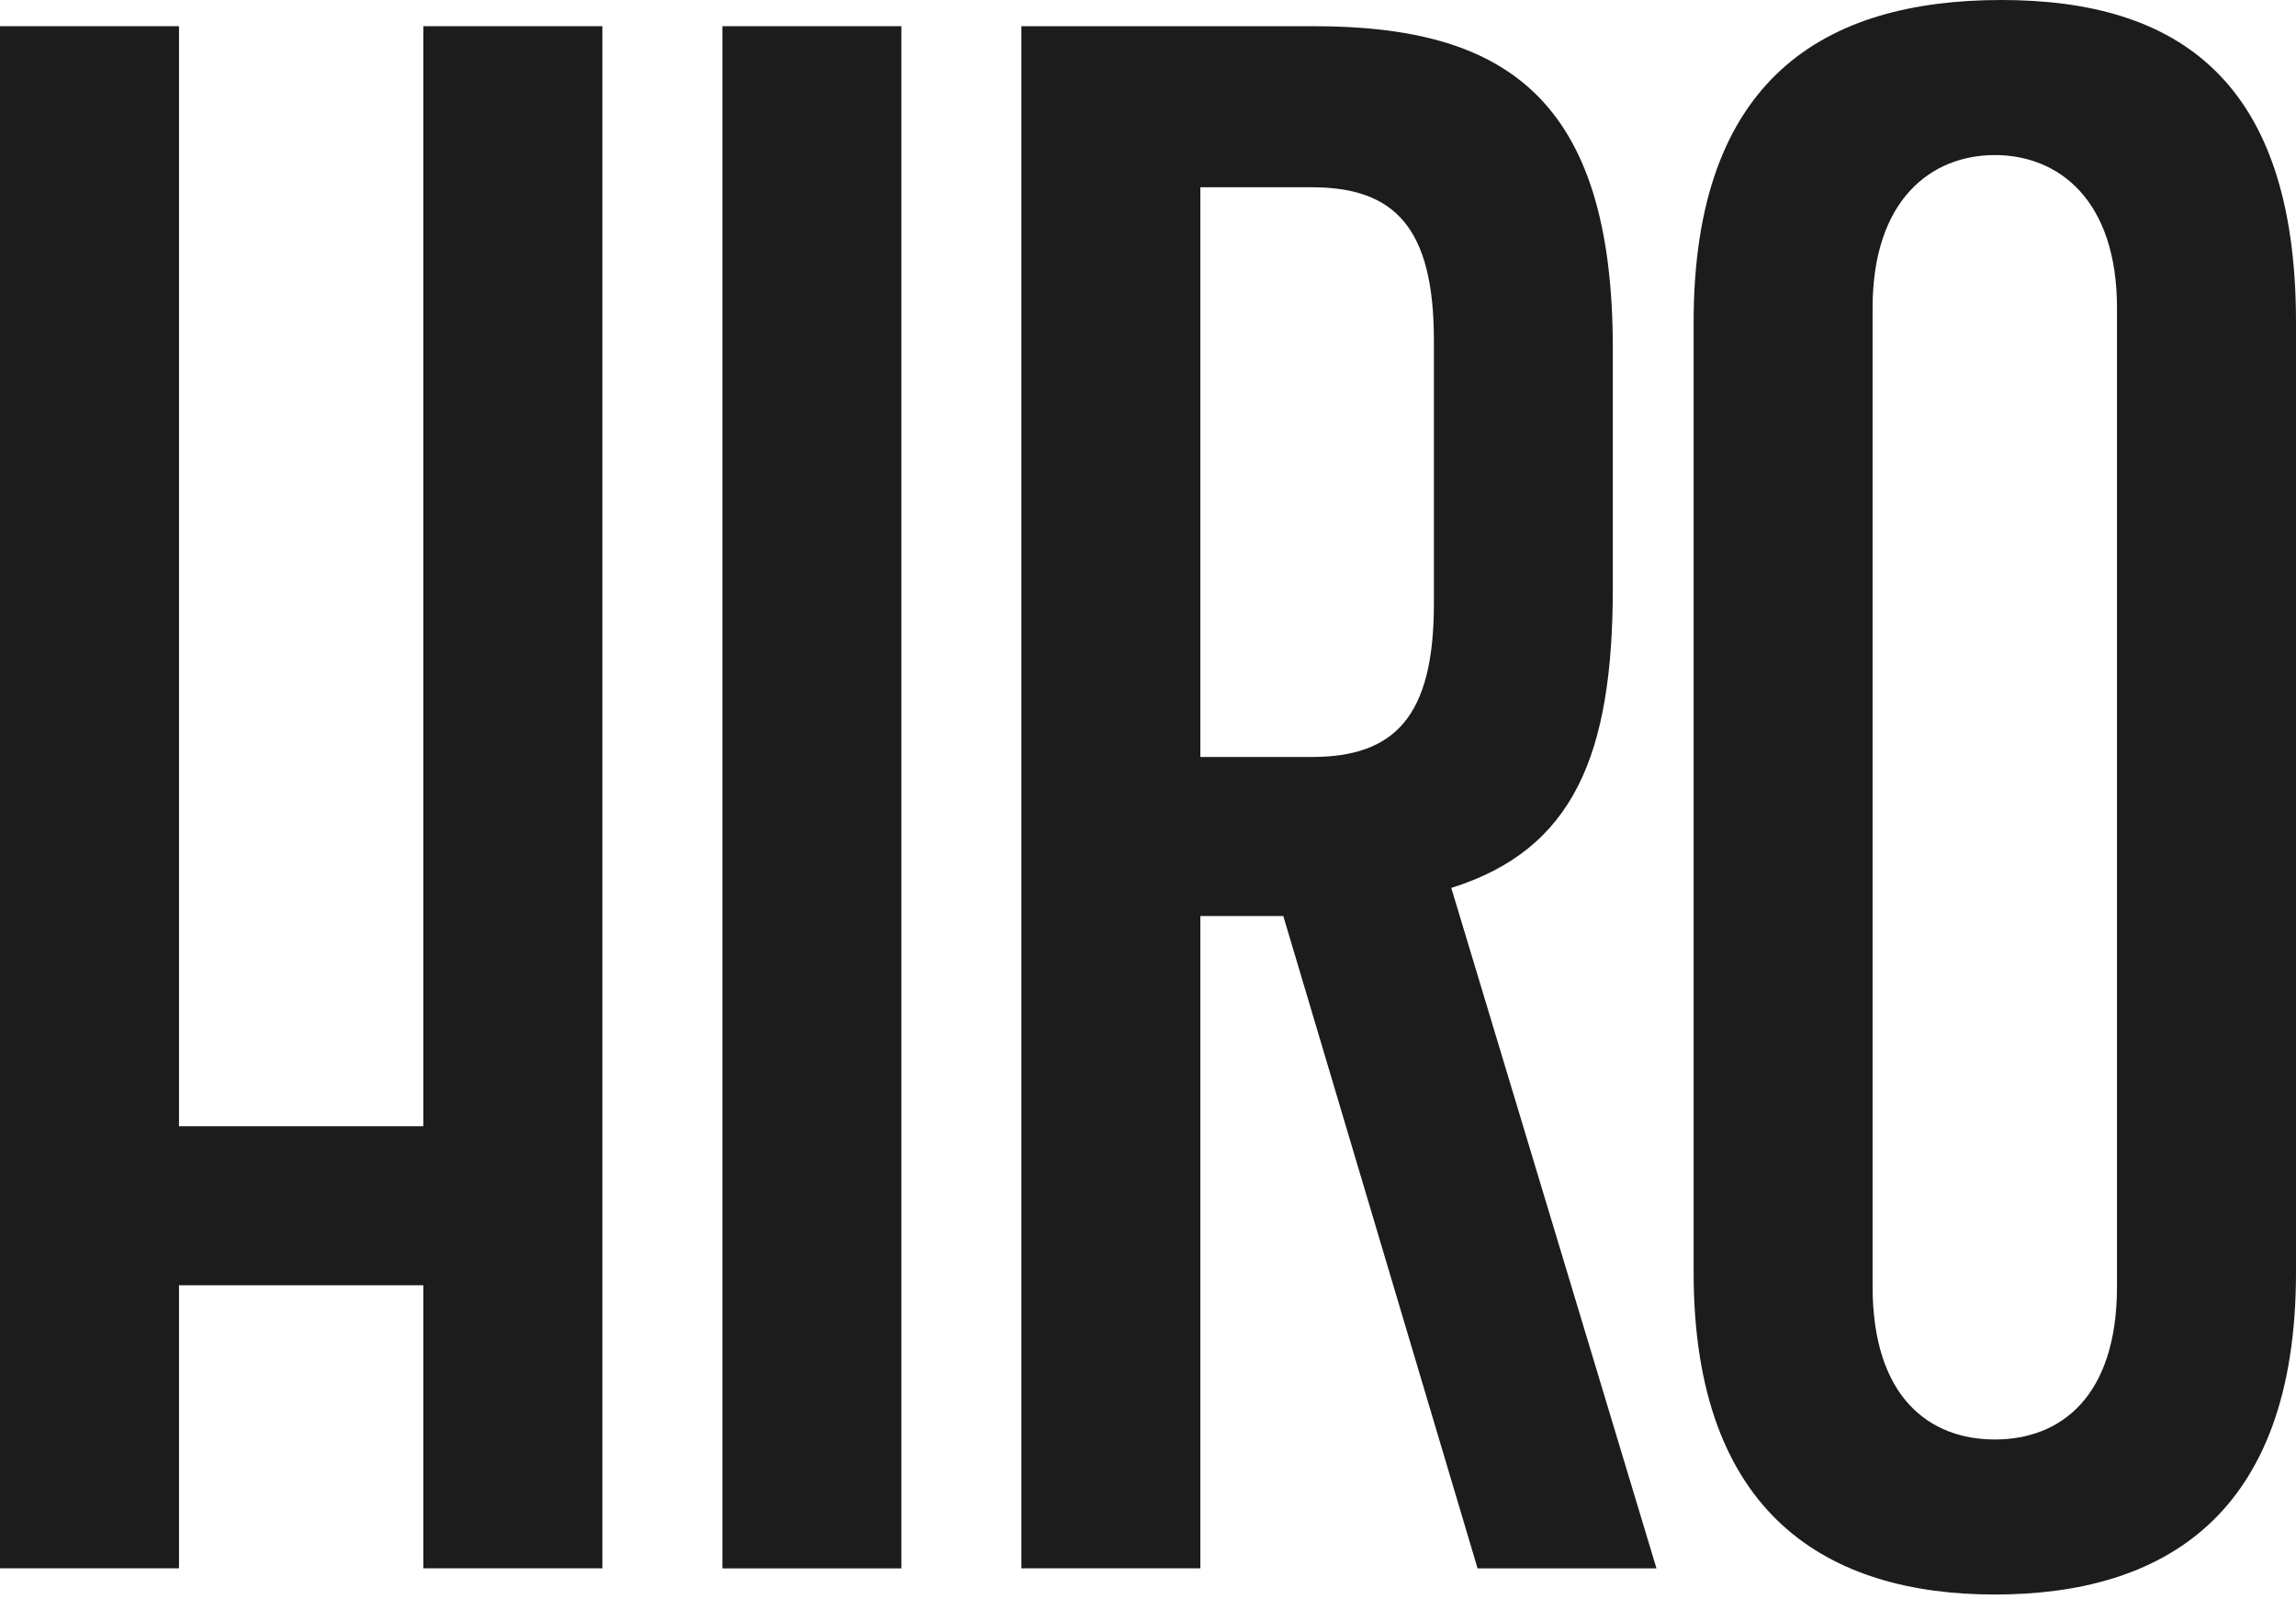
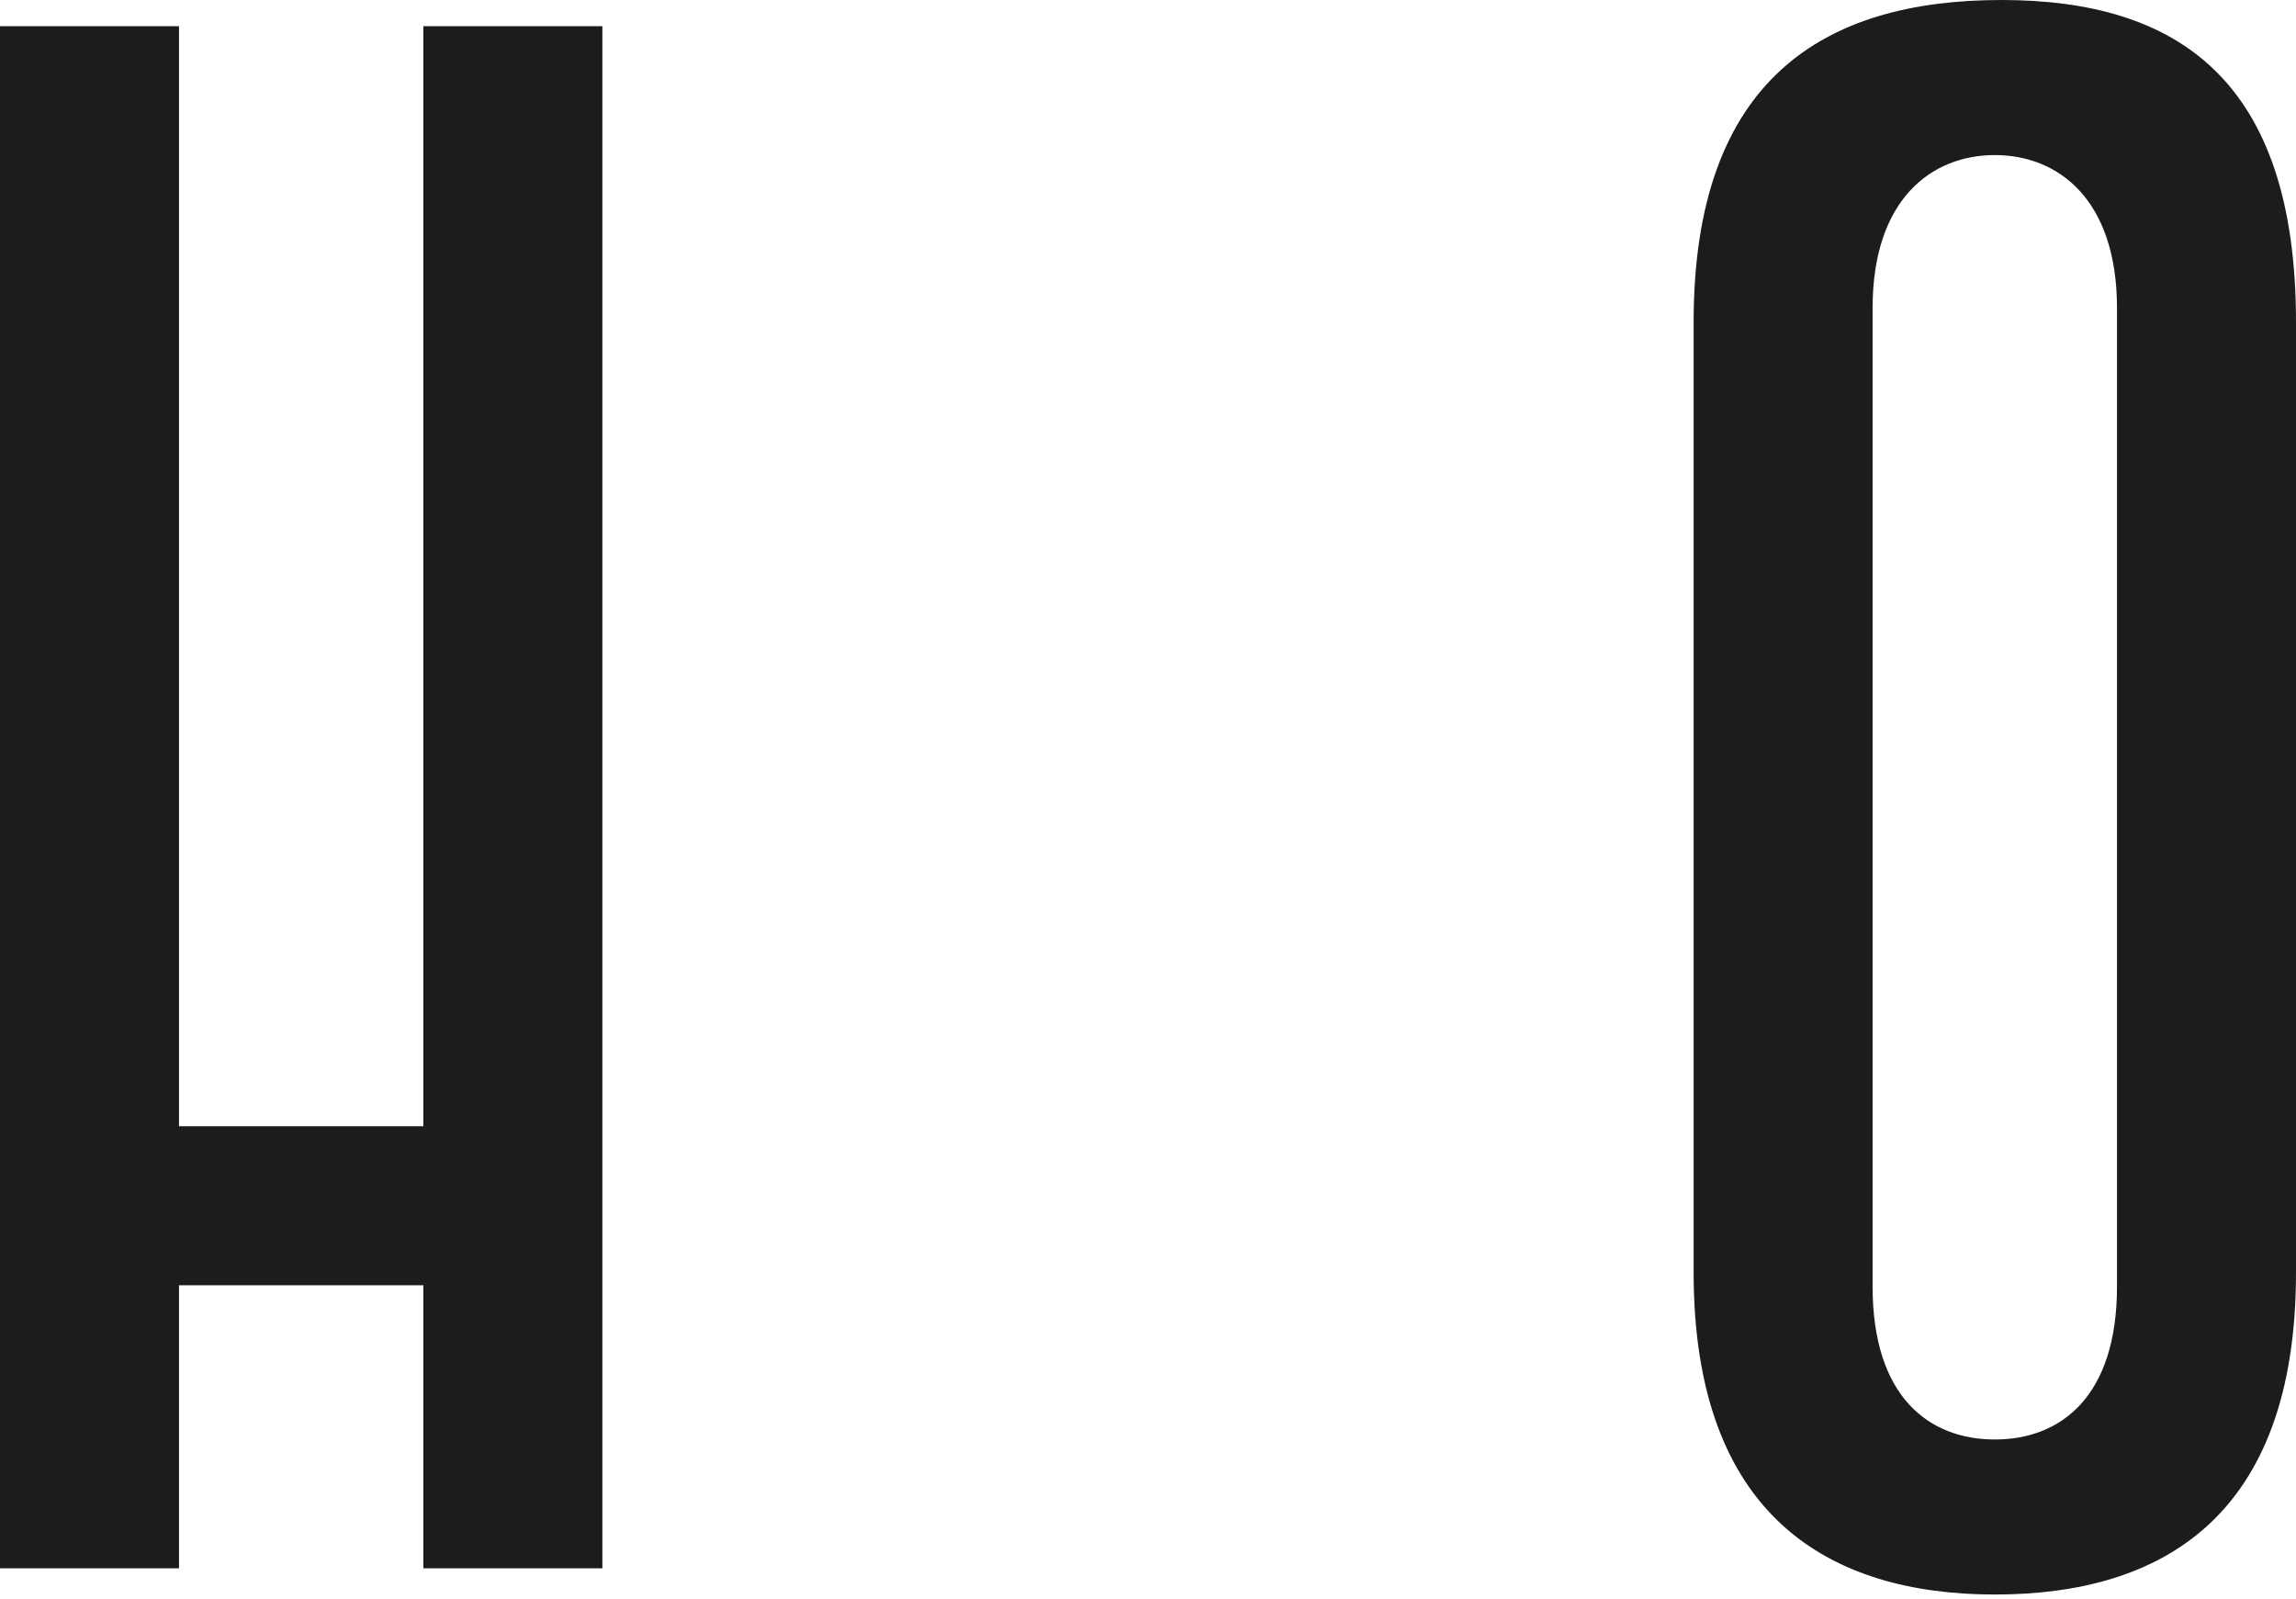
<svg xmlns="http://www.w3.org/2000/svg" fill="none" viewBox="0 0 56 39" height="39" width="56">
  <g clip-path="url(#clip0_54_225)" id="Hiro_logo_nero 1">
    <g id="Layer 1">
      <g id="Group">
        <path fill="#1C1C1C" d="M10.326 0.639V21.115V27.468H4.366V21.115V17.236V0.639H0V38.25H4.366V31.347H10.326V38.25H14.692V0.639H10.326Z" id="Vector" />
-         <path fill="#1C1C1C" d="M17.619 38.25V0.639H21.985V38.252H17.619V38.25Z" id="Vector_2" />
-         <path fill="#1C1C1C" d="M36.038 38.25L31.3 22.341H29.277V38.25H24.912V0.639H32.044C36.675 0.639 39.337 2.357 39.337 8.496V14.339C39.337 18.415 38.379 20.722 35.397 21.655L40.402 38.252H36.036L36.038 38.25ZM34.973 8.298C34.973 5.549 34.015 4.567 31.993 4.567H29.277V18.462H31.993C34.015 18.462 34.973 17.48 34.973 14.731V8.298Z" id="Vector_3" />
        <path fill="#1C1C1C" d="M41.308 7.857C41.308 1.915 44.502 0 48.814 0C53.126 0 56 1.964 56 7.857V31.032C56 37.023 52.699 38.889 48.654 38.889C44.609 38.889 41.308 36.974 41.308 31.032V7.857ZM51.634 7.513C51.634 4.861 50.198 3.782 48.654 3.782C47.11 3.782 45.673 4.863 45.673 7.513V31.377C45.673 34.077 47.057 35.108 48.654 35.108C50.251 35.108 51.634 34.077 51.634 31.377V7.513Z" id="Vector_4" />
      </g>
    </g>
  </g>
  <defs>
    <clipPath id="clip0_54_225">
      <rect fill="white" height="38.889" width="56" />
    </clipPath>
  </defs>
</svg>